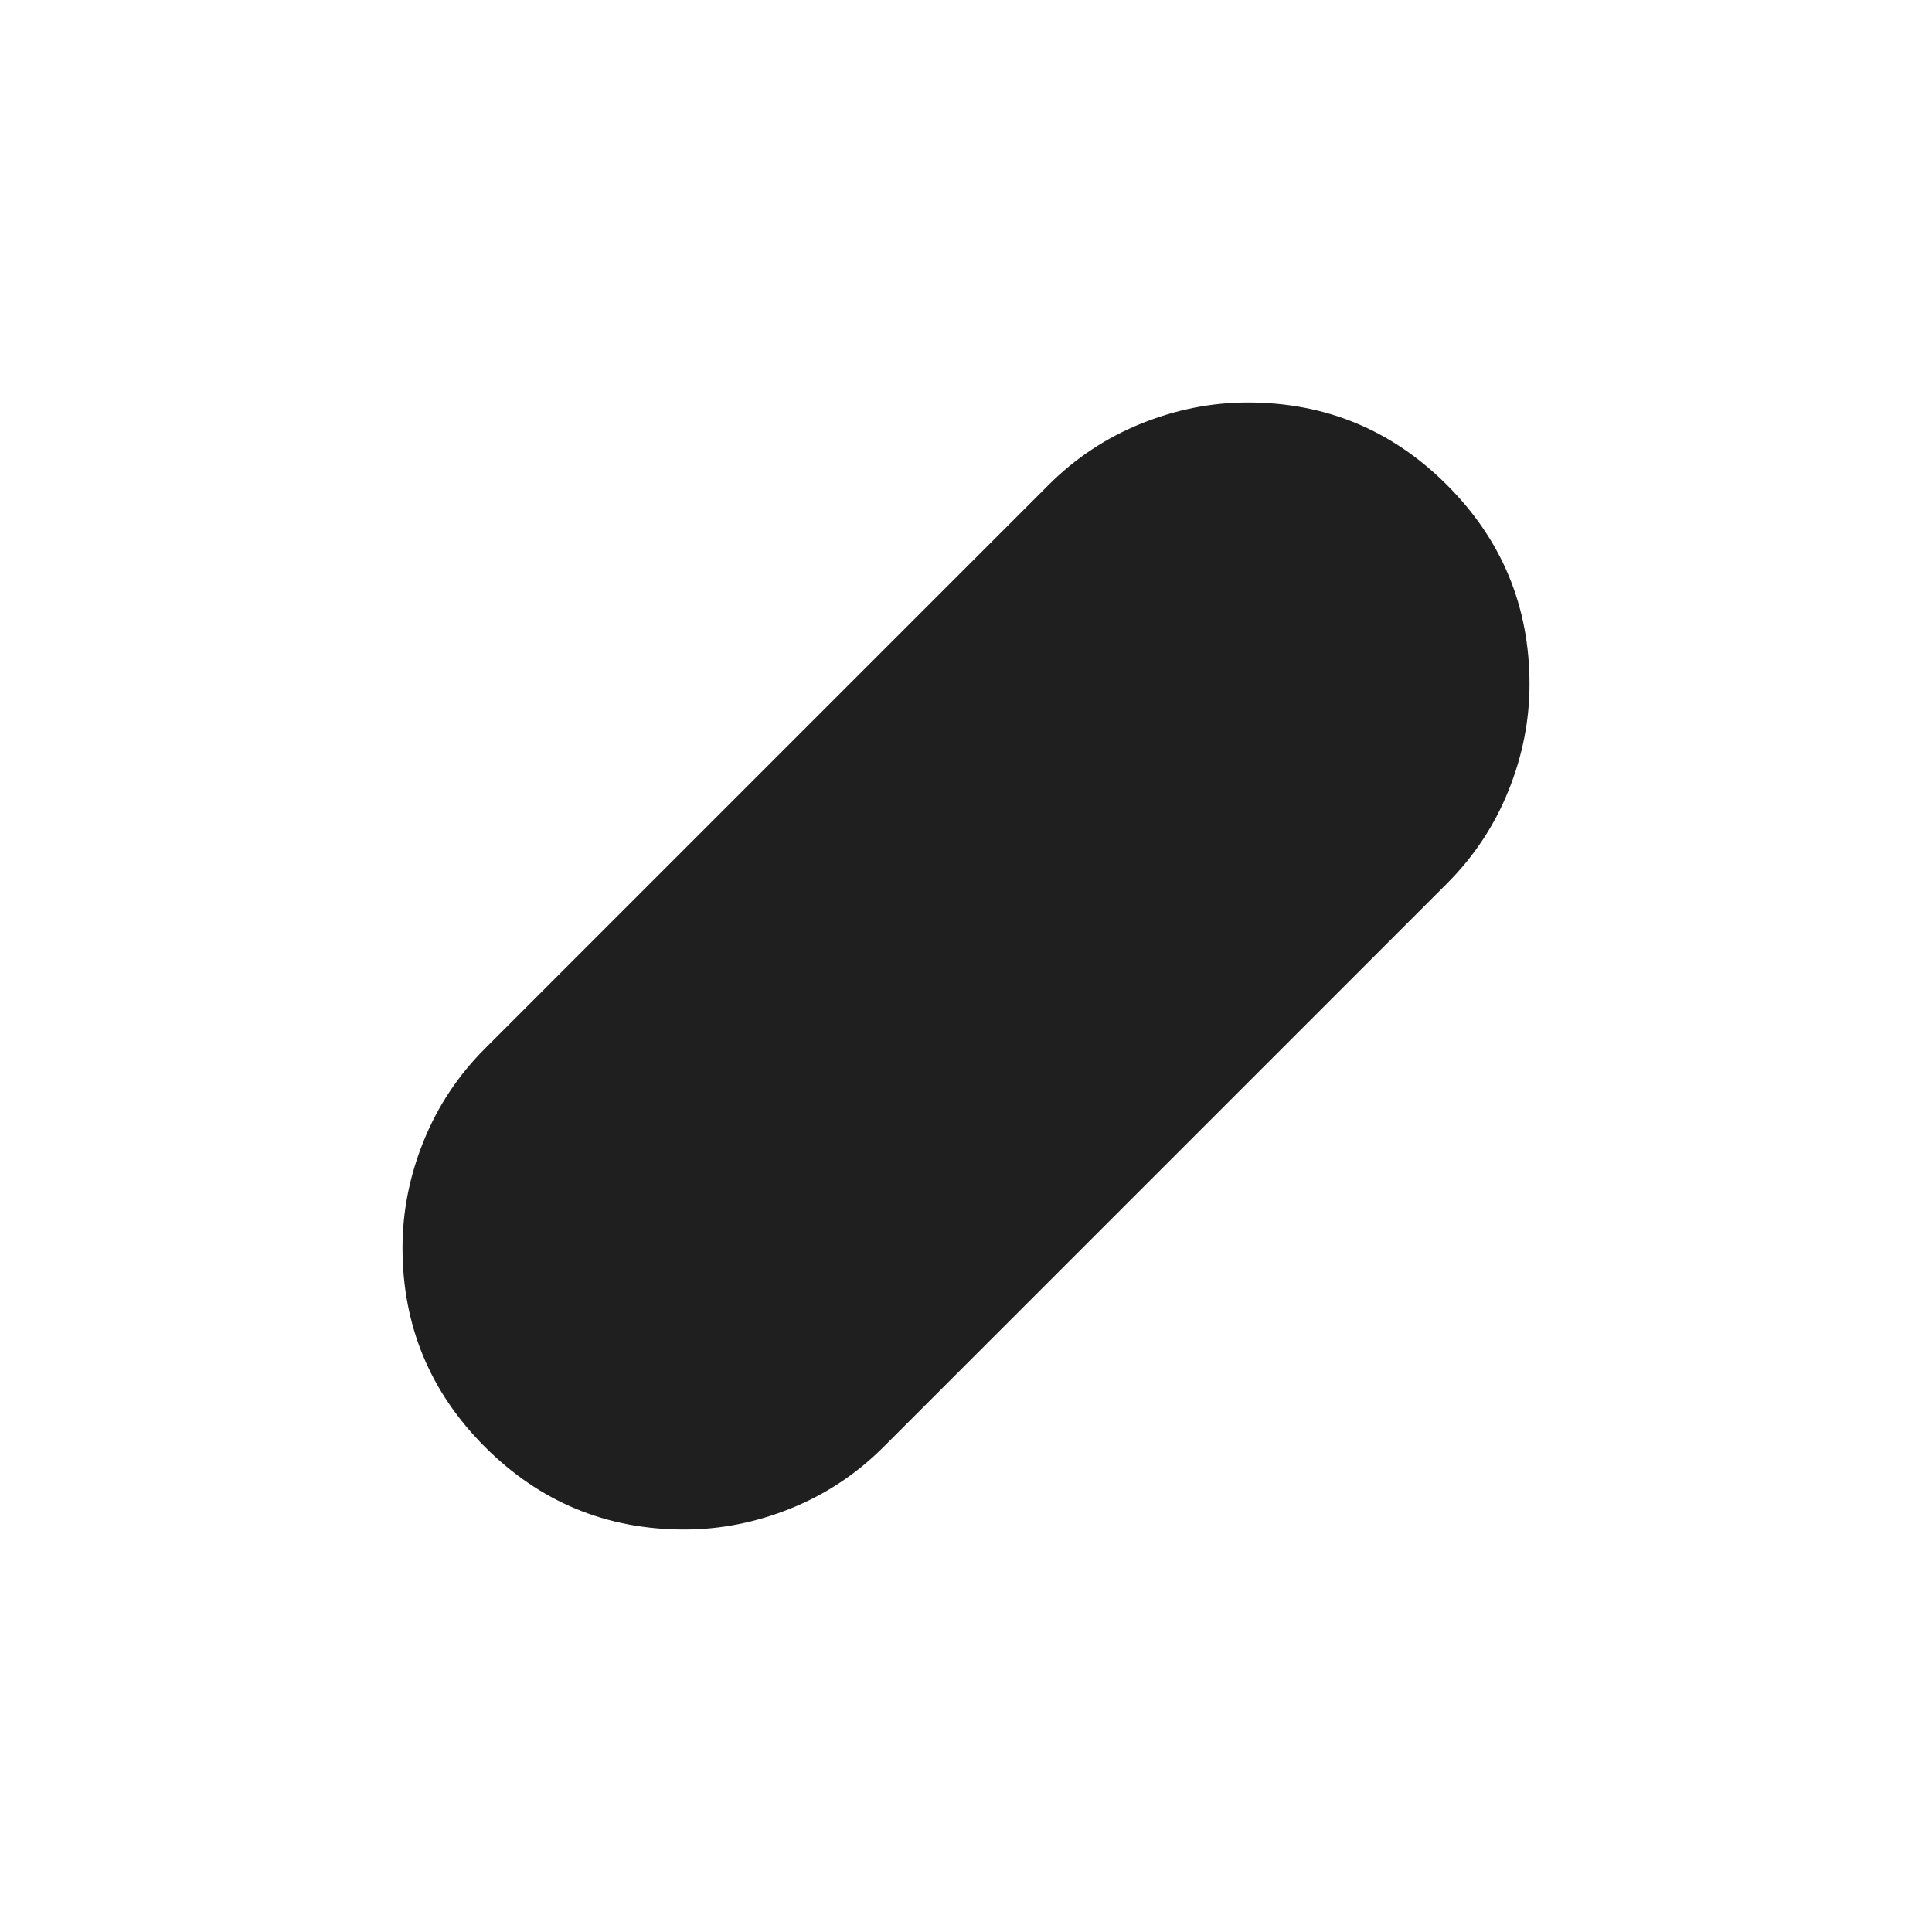
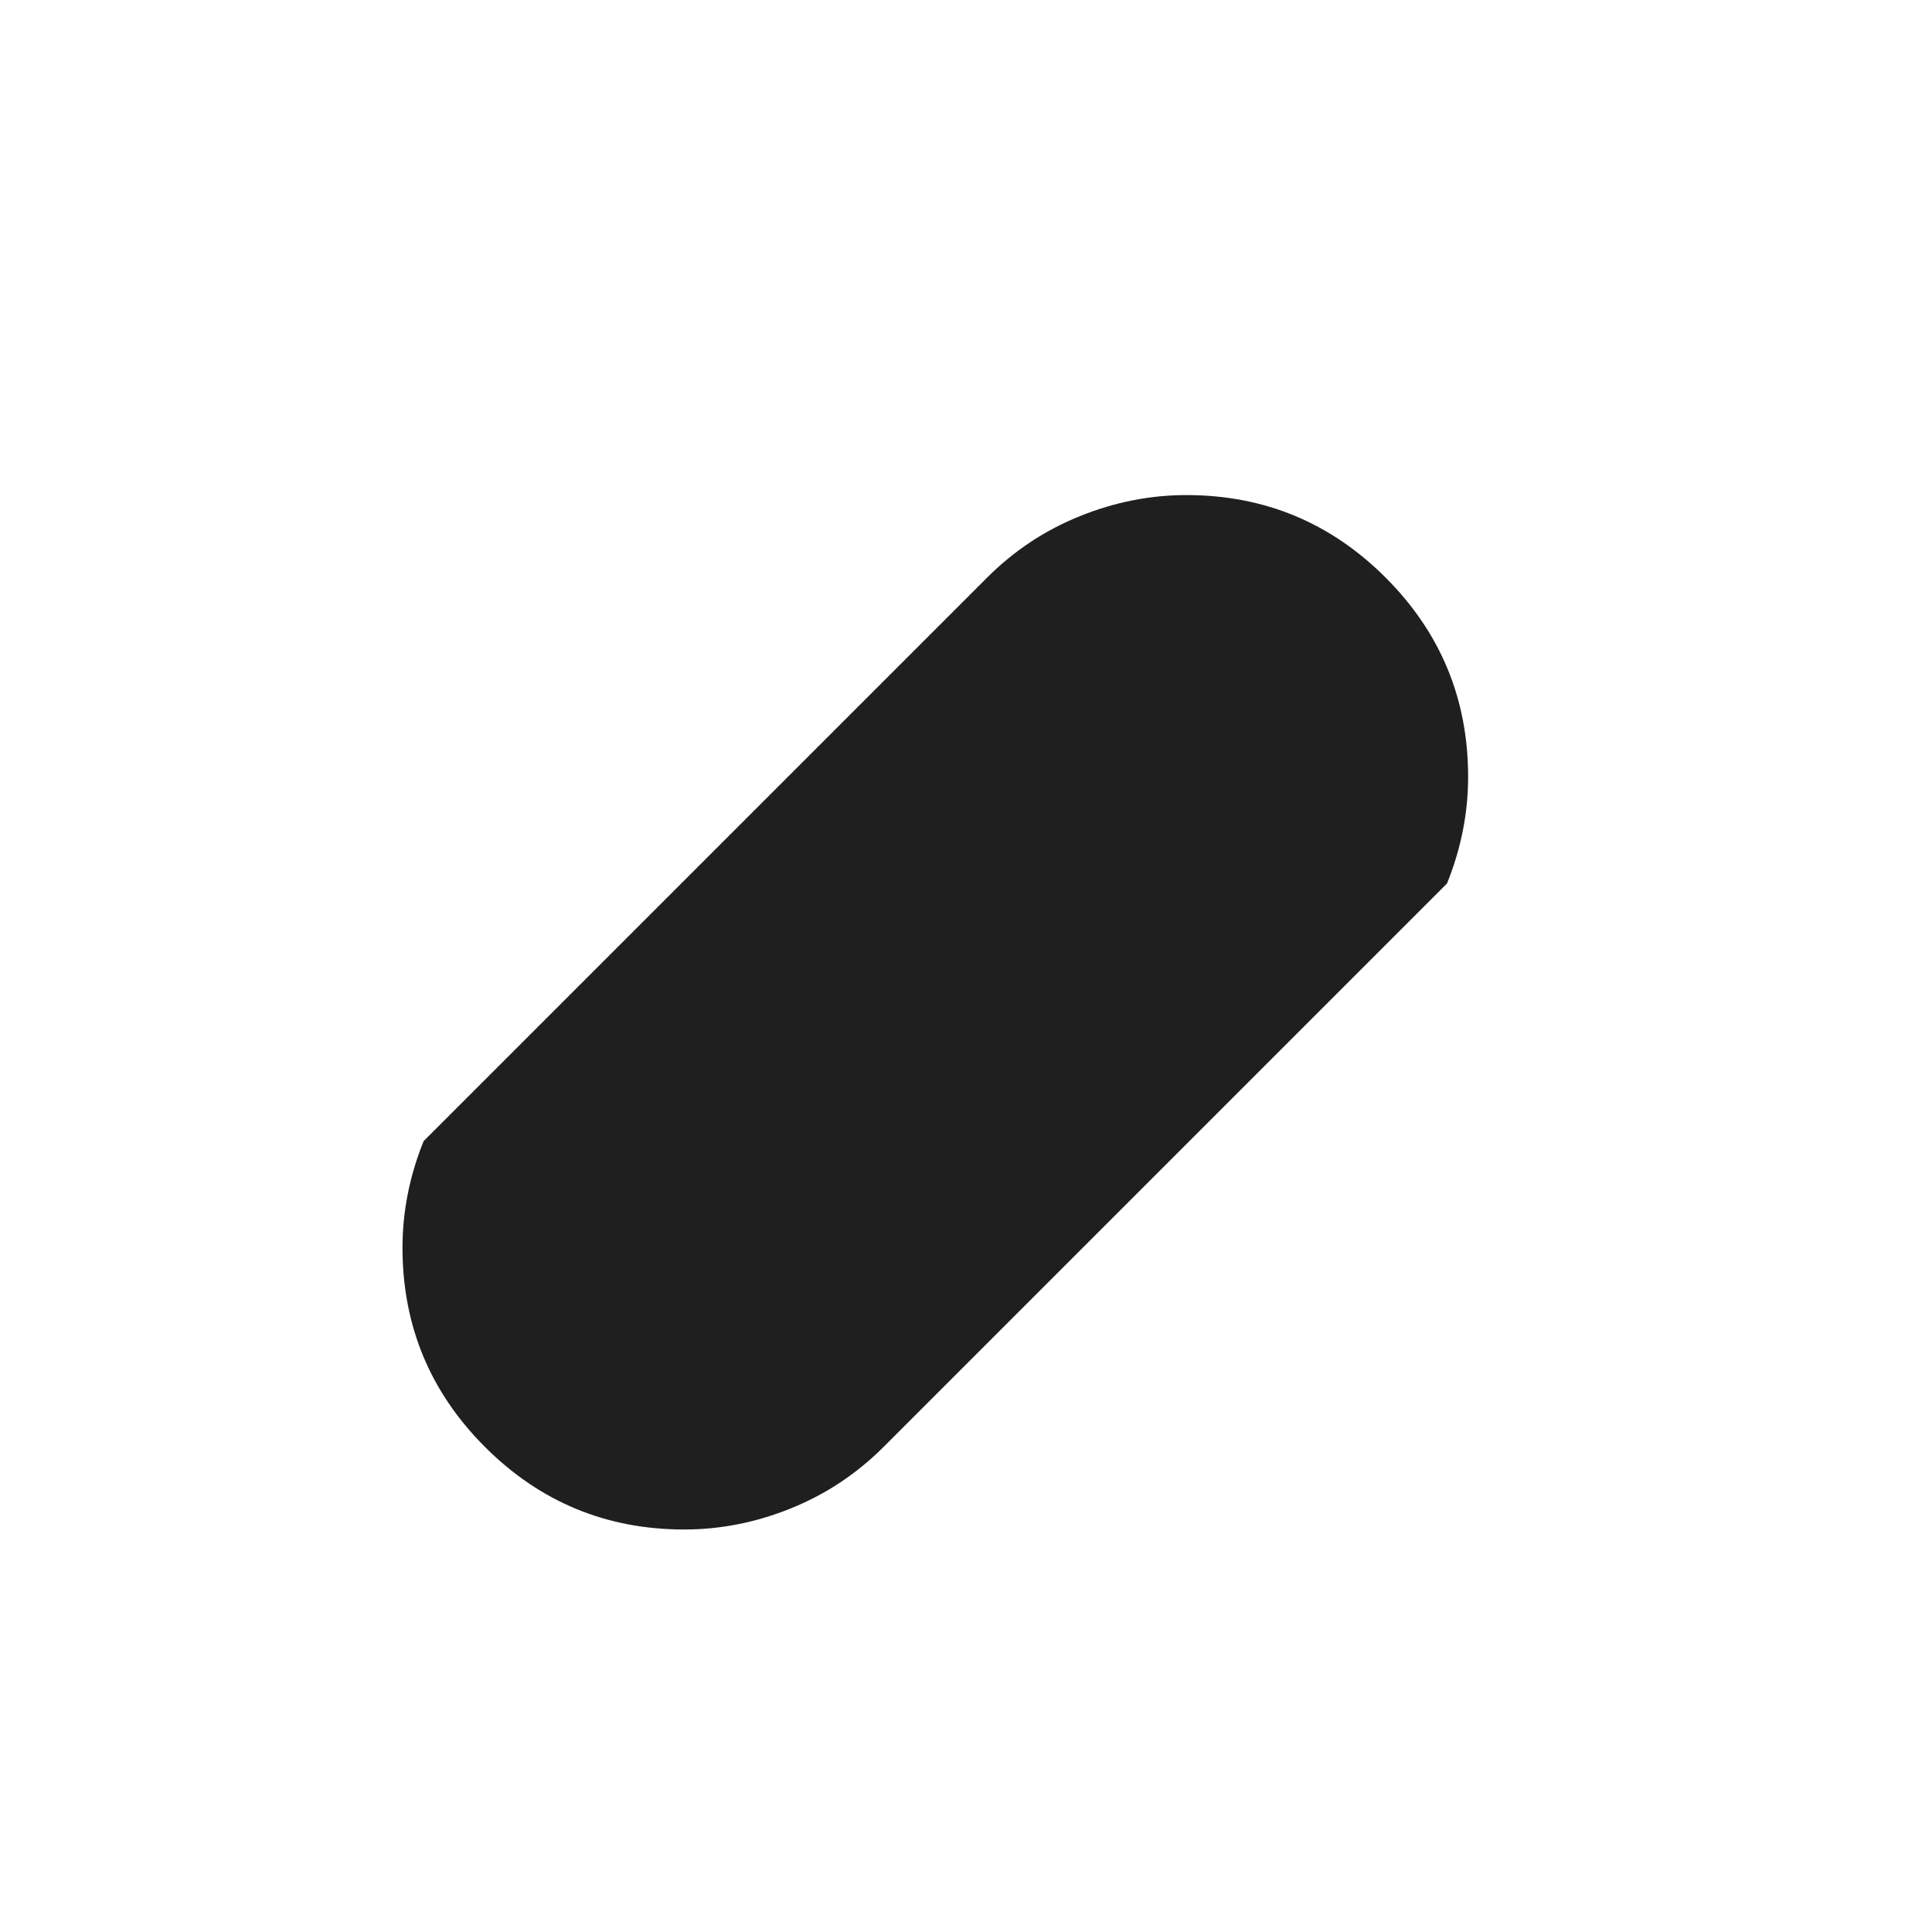
<svg xmlns="http://www.w3.org/2000/svg" height="24px" viewBox="0 -960 960 960" width="24px" fill="#1f1f1f">
-   <path d="M340-200q-58 0-99-41t-41-99q0-27 10.5-53t30.5-46l280-280q20-20 46-30.5t53-10.5q58 0 99 41t41 99q0 27-10.5 53T719-521L439-241q-20 20-46 30.5T340-200Z" />
+   <path d="M340-200q-58 0-99-41t-41-99q0-27 10.5-53l280-280q20-20 46-30.5t53-10.5q58 0 99 41t41 99q0 27-10.5 53T719-521L439-241q-20 20-46 30.5T340-200Z" />
</svg>